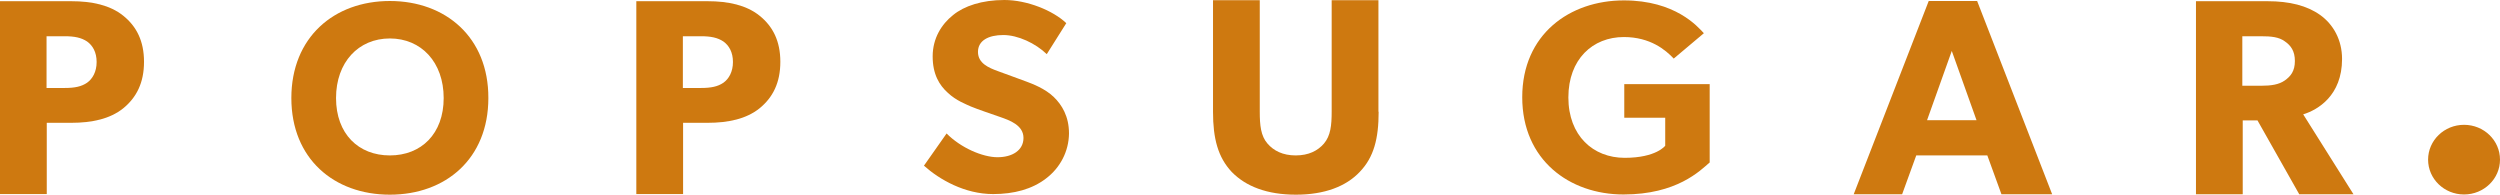
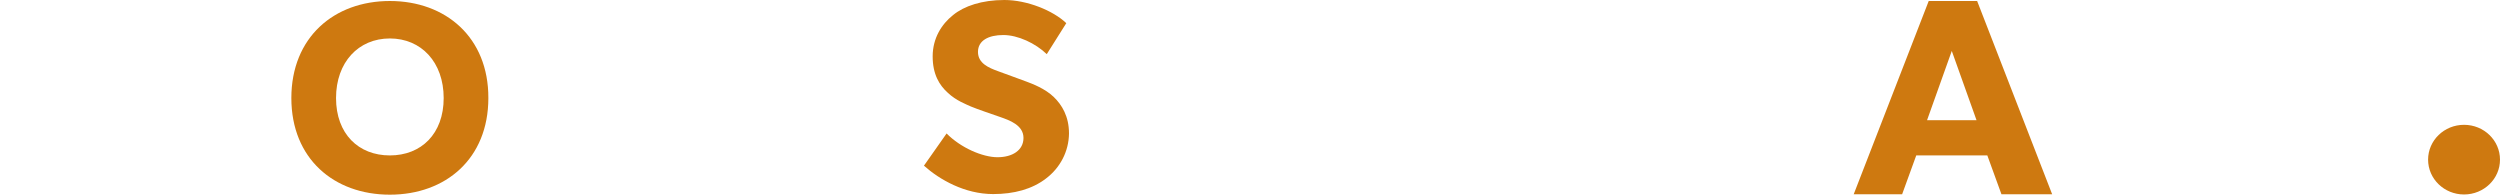
<svg xmlns="http://www.w3.org/2000/svg" width="244px" height="19px" viewBox="0 0 244 19" version="1.1">
  <title>ps-midnight-blue-logo</title>
  <g id="Page-1" stroke="none" stroke-width="1" fill="none" fill-rule="evenodd">
    <g id="ECOM251_RETROSprint1_Q421_CATEGORYPAGE_FLOVitamins-Desktop-3" transform="translate(-1064, -800)" fill="#CE7910" fill-rule="nonzero">
      <g id="PRESS" transform="translate(-43, 607)">
        <g id="Group-750" transform="translate(138, 49)">
          <g id="ps-midnight-blue-logo" transform="translate(969, 144)">
-             <path d="M12.028,10.571 C10.73,11.612 8.965,11.986 6.957,11.986 L4.564,11.986 L4.564,18.941 L0,18.941 L0,0.118 L6.957,0.118 C8.965,0.118 10.73,0.491 12.028,1.533 C13.326,2.574 14.056,4.008 14.056,6.032 C14.056,8.075 13.326,9.51 12.028,10.571 Z M8.498,4.048 C7.931,3.674 7.281,3.537 6.308,3.537 L4.543,3.537 L4.543,8.586 L6.308,8.586 C7.302,8.586 7.951,8.449 8.498,8.075 C9.026,7.702 9.431,7.014 9.431,6.052 C9.431,5.089 9.046,4.441 8.498,4.048 Z" id="p" />
            <path d="M38.05,0.098 C32.594,0.098 28.436,3.655 28.436,9.569 C28.436,15.483 32.594,19 38.05,19 C43.506,19 47.664,15.483 47.664,9.569 C47.684,3.655 43.506,0.098 38.05,0.098 Z M38.05,15.169 C34.988,15.169 32.797,13.066 32.797,9.569 C32.797,6.071 34.988,3.753 38.05,3.753 C41.113,3.753 43.303,6.071 43.303,9.569 C43.303,13.066 41.113,15.169 38.05,15.169 Z" id="Shape" />
            <g id="p-link" transform="translate(62.105, 0.118)">
-               <path d="M12.028,10.453 C10.73,11.494 8.965,11.868 6.957,11.868 L4.564,11.868 L4.564,18.823 L0,18.823 L0,0 L6.957,0 C8.965,0 10.73,0.373 12.028,1.415 C13.326,2.456 14.056,3.89 14.056,5.914 C14.056,7.958 13.326,9.392 12.028,10.453 Z M8.498,3.93 C7.931,3.556 7.281,3.419 6.308,3.419 L4.543,3.419 L4.543,8.468 L6.308,8.468 C7.302,8.468 7.951,8.331 8.498,7.958 C9.026,7.584 9.431,6.897 9.431,5.934 C9.431,4.971 9.046,4.323 8.498,3.93 Z" id="p" />
-             </g>
+               </g>
            <path d="M102.082,17.428 C100.724,18.469 98.959,18.941 96.931,18.941 C94.172,18.941 91.718,17.546 90.177,16.171 L92.387,13.027 C93.767,14.422 95.896,15.345 97.357,15.345 C98.797,15.345 99.892,14.677 99.892,13.459 C99.892,12.202 98.492,11.73 97.661,11.435 C96.829,11.141 95.409,10.669 94.76,10.394 C94.294,10.178 93.32,9.824 92.509,9.058 C91.677,8.311 91.028,7.25 91.028,5.502 C91.028,3.733 91.901,2.358 93.016,1.474 C94.091,0.589 95.835,0 98.026,0 C100.237,0 102.772,1.022 104.07,2.26 L102.164,5.285 C101.068,4.224 99.344,3.419 97.925,3.419 C96.484,3.419 95.45,3.949 95.45,5.069 C95.45,6.189 96.525,6.622 97.377,6.936 C98.208,7.25 99.608,7.741 100.216,7.977 C100.744,8.174 102.001,8.645 102.853,9.471 C103.644,10.237 104.334,11.357 104.334,13.027 C104.314,14.795 103.462,16.387 102.082,17.428 Z" id="Path" />
-             <path d="M134.555,10.905 C134.555,13.538 134.088,15.345 132.709,16.78 C131.371,18.194 129.281,19 126.482,19 C123.663,19 121.594,18.194 120.215,16.78 C118.876,15.345 118.39,13.538 118.39,10.905 L118.39,0.02 L122.953,0.02 L122.953,10.905 C122.953,12.221 123.055,13.263 123.704,14.009 C124.312,14.717 125.205,15.169 126.462,15.169 C127.72,15.169 128.612,14.717 129.221,14.009 C129.87,13.243 129.971,12.221 129.971,10.905 L129.971,0.02 L134.535,0.02 L134.535,10.905 L134.555,10.905 Z" id="Path" />
-             <path d="M166.885,15.837 C165.932,16.662 163.661,18.98 158.448,18.98 C153.195,18.98 148.57,15.62 148.57,9.49 C148.57,3.36 153.195,0.039 158.488,0.039 C163.519,0.039 165.689,2.594 166.297,3.242 L163.356,5.718 C162.565,4.873 161.064,3.615 158.488,3.615 C155.446,3.615 153.073,5.777 153.073,9.51 C153.073,13.243 155.487,15.404 158.57,15.404 C161.653,15.404 162.525,14.225 162.525,14.225 L162.525,11.494 L158.529,11.494 L158.529,8.213 L166.865,8.213 L166.865,15.837 L166.885,15.837 Z" id="Path" />
            <path d="M200.291,18.961 L195.342,18.961 L193.963,15.169 L187.026,15.169 L185.647,18.961 L180.921,18.961 L188.243,0.098 L192.969,0.098 L200.291,18.961 Z M192.908,11.73 L190.494,4.971 L188.081,11.73 L192.908,11.73 Z" id="Shape" />
-             <path d="M229.701,18.961 L224.407,18.961 L220.33,11.75 L218.89,11.75 L218.89,18.961 L214.327,18.961 L214.327,0.118 L221.304,0.118 C223.474,0.118 225.157,0.55 226.435,1.454 C227.733,2.377 228.585,3.89 228.585,5.757 C228.585,9.333 226.212,10.728 224.792,11.16 L229.701,18.961 Z M222.987,4.028 C222.419,3.615 221.689,3.537 220.655,3.537 L218.85,3.537 L218.85,8.37 L220.655,8.37 C221.689,8.37 222.419,8.252 222.987,7.859 C223.575,7.447 223.981,6.936 223.981,5.953 C223.981,4.991 223.596,4.441 222.987,4.028 Z" id="Shape" />
            <ellipse id="Oval" cx="240.491" cy="15.581" rx="3.509" ry="3.399" />
          </g>
        </g>
      </g>
    </g>
  </g>
</svg>